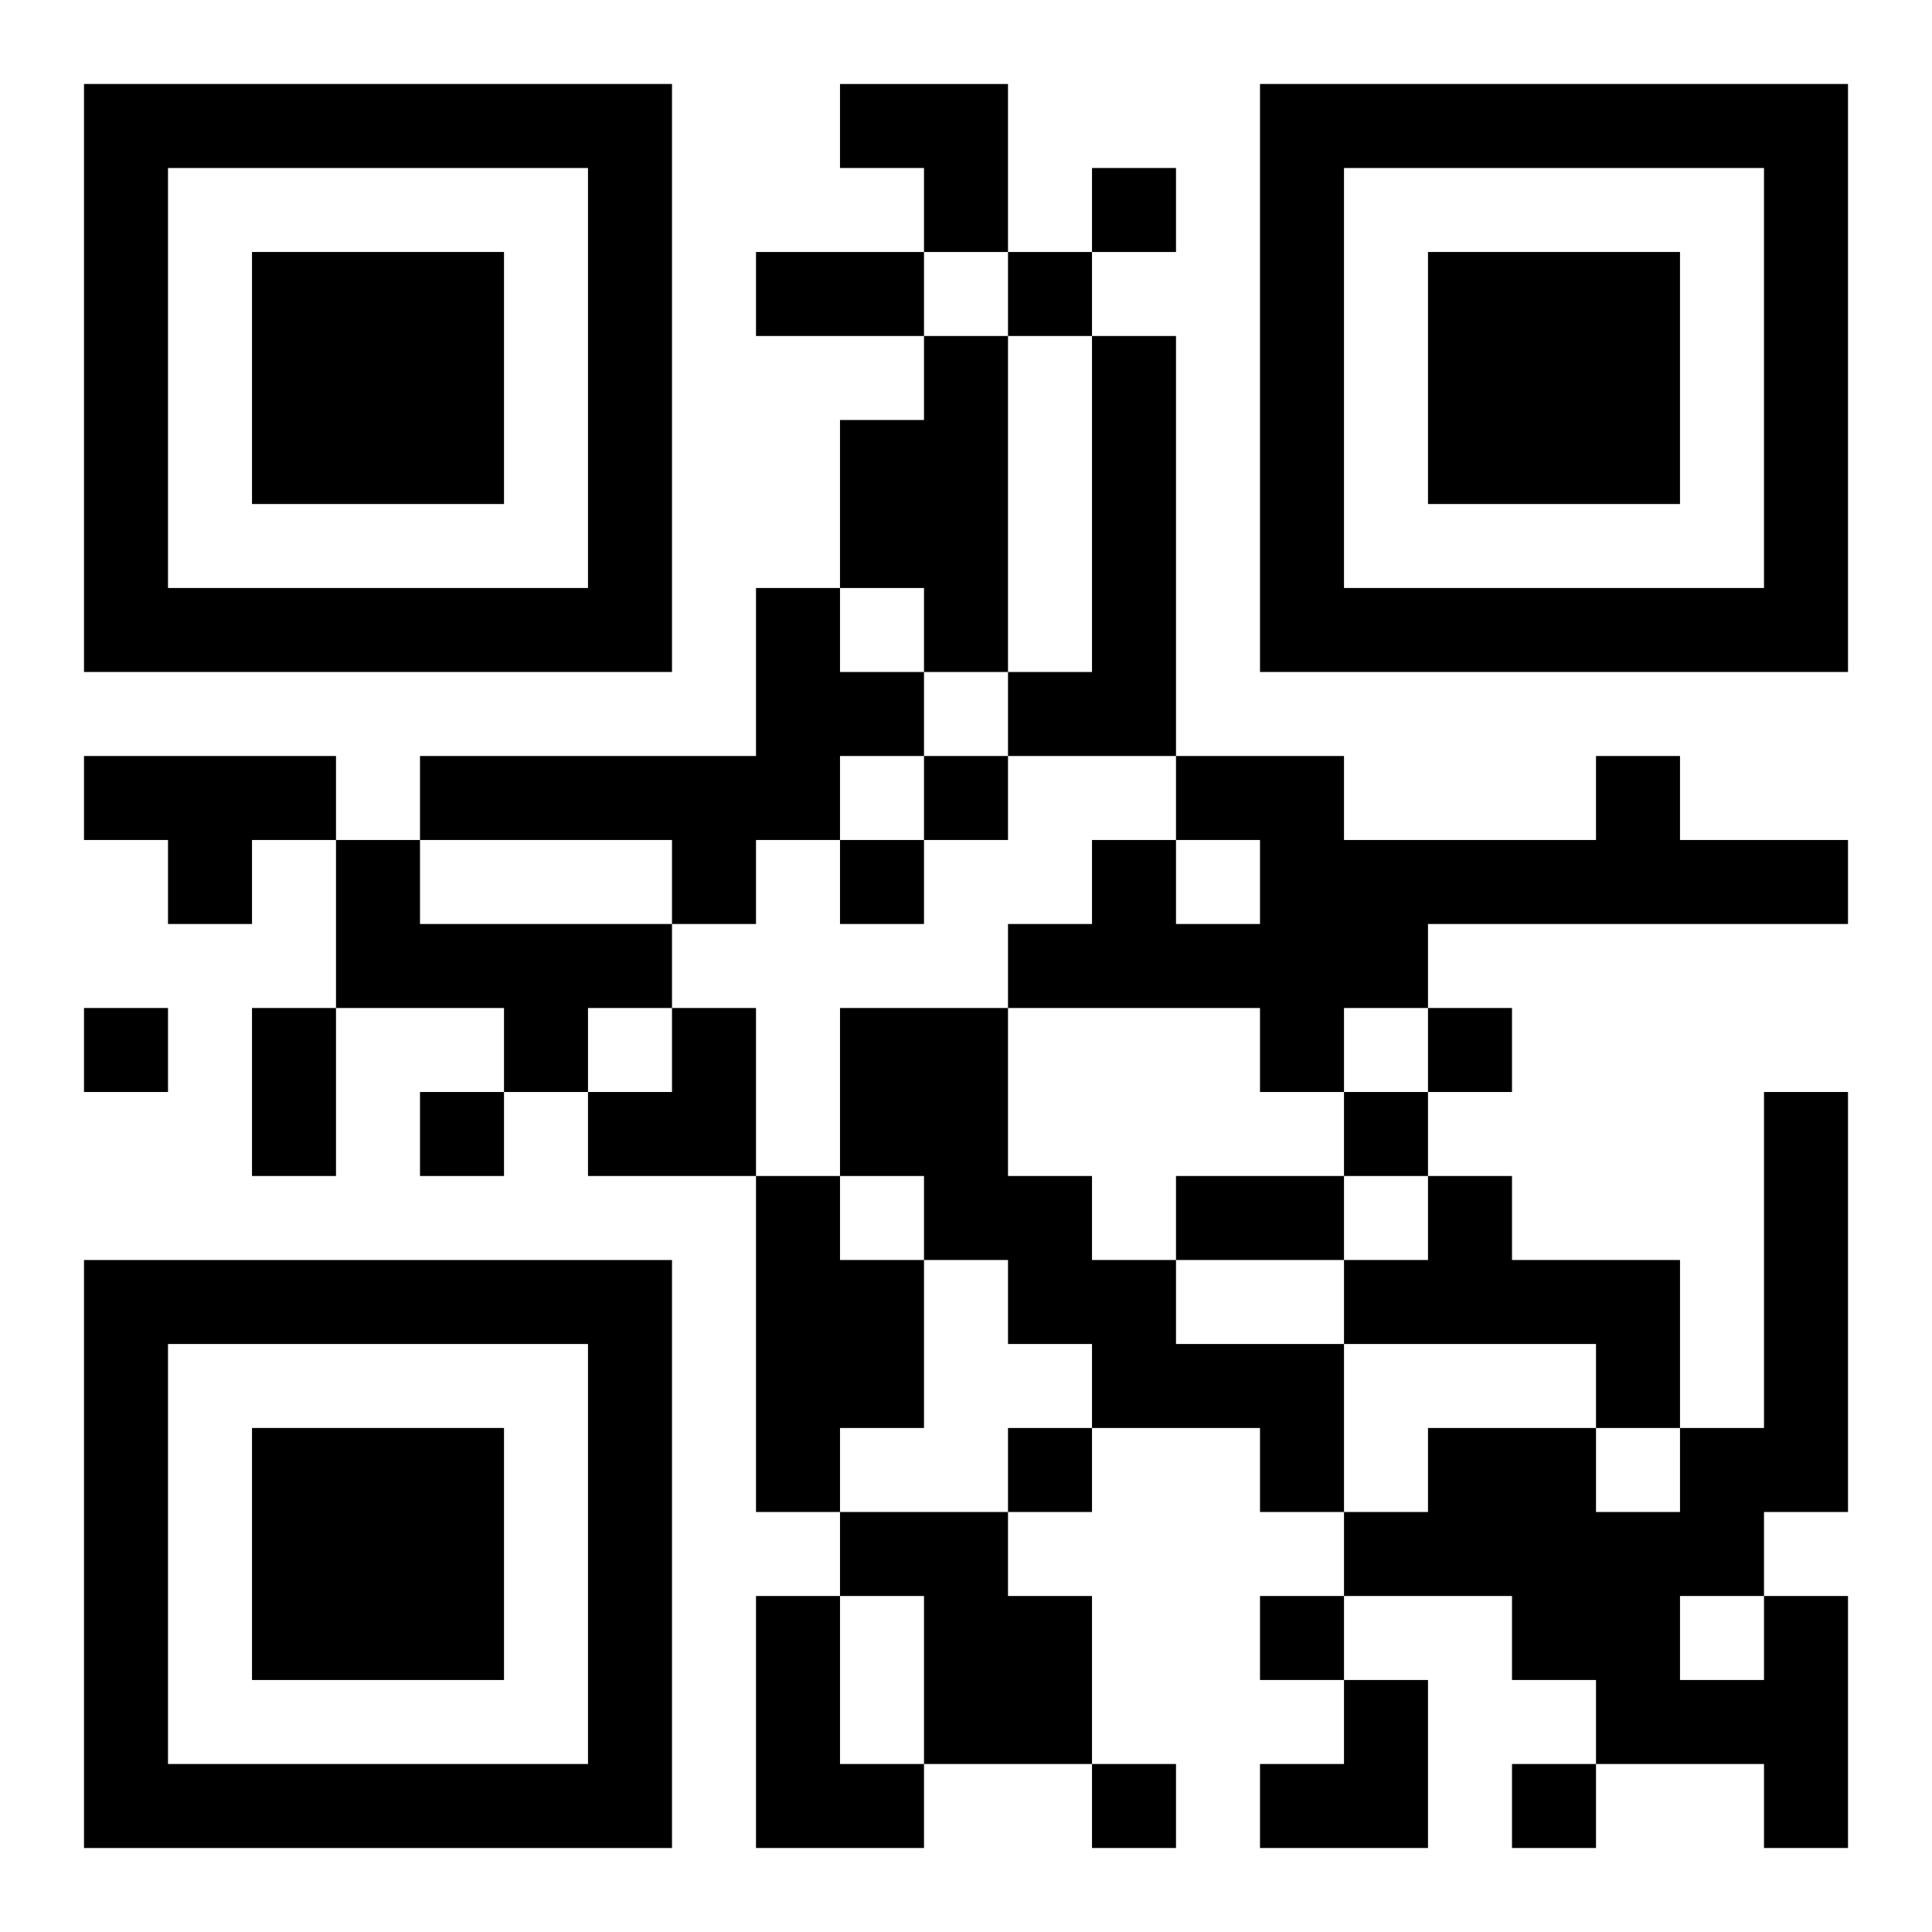
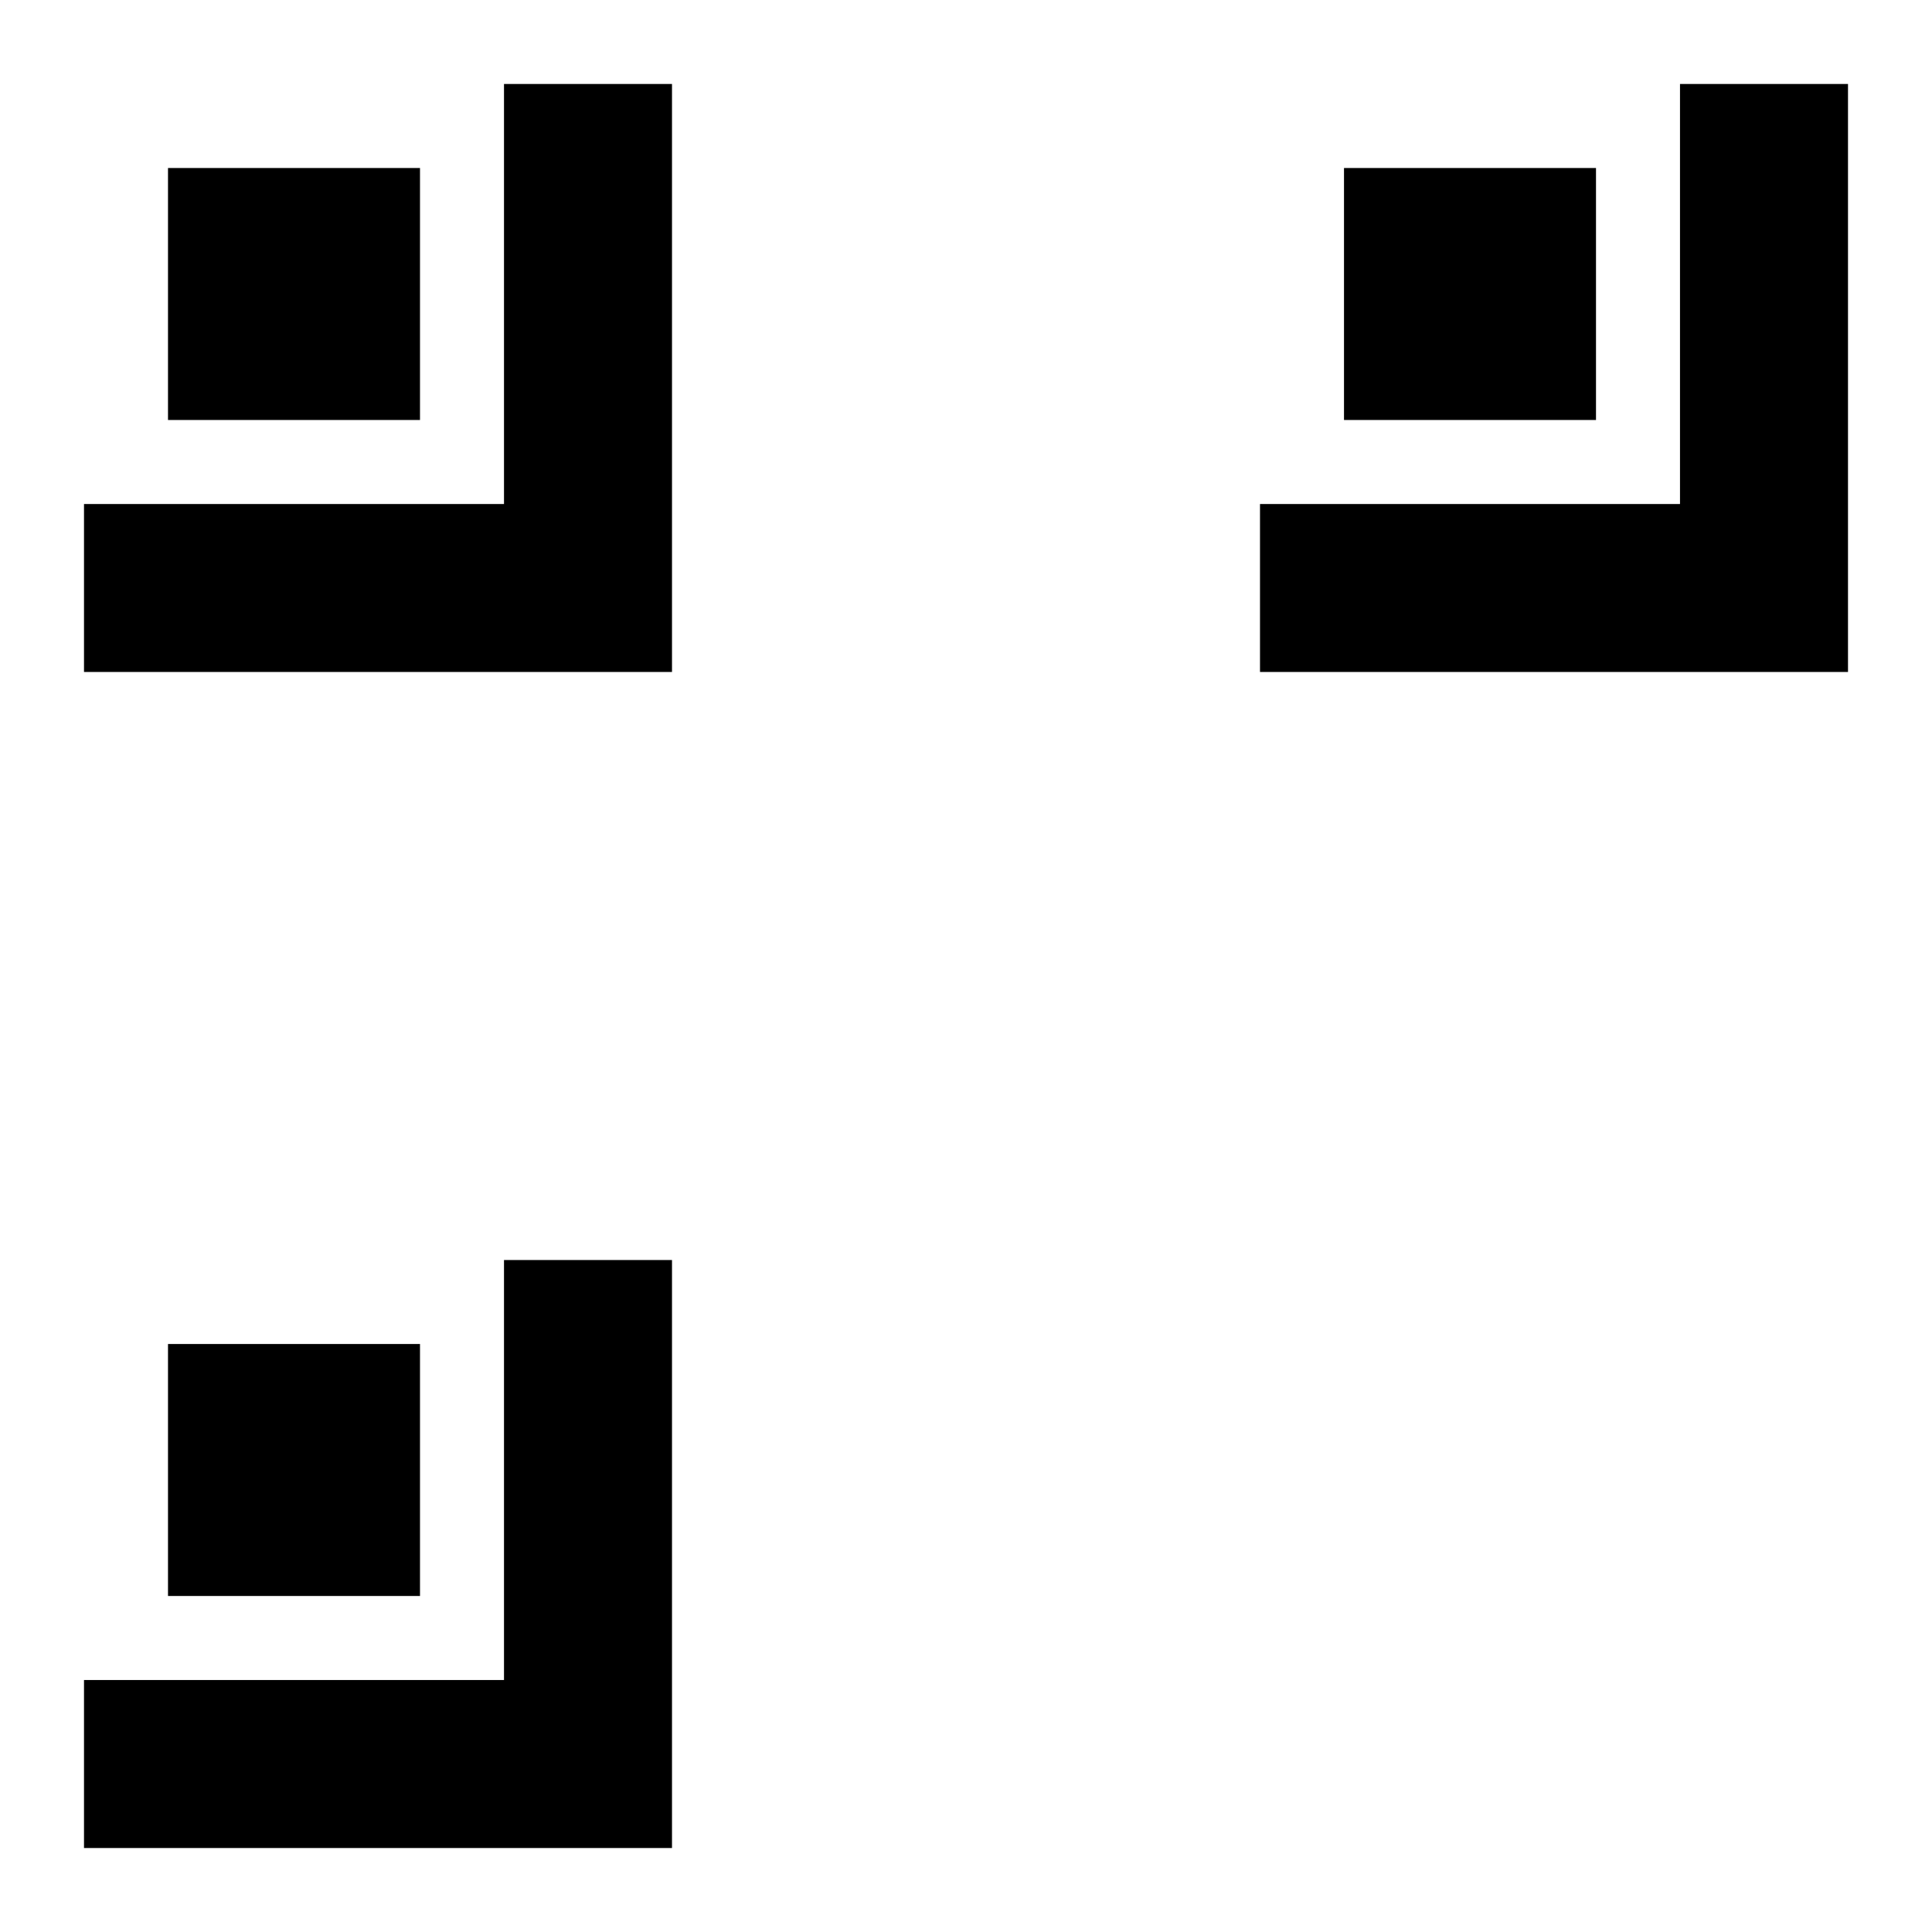
<svg xmlns="http://www.w3.org/2000/svg" xmlns:xlink="http://www.w3.org/1999/xlink" width="250" height="250" baseProfile="full" version="1.1" viewBox="-1 -1 23 23">
  <symbol id="a">
-     <path d="m0 7v7h7v-7h-7zm1 1h5v5h-5v-5zm1 1v3h3v-3h-3z" />
+     <path d="m0 7v7h7v-7h-7zh5v5h-5v-5zm1 1v3h3v-3h-3z" />
  </symbol>
  <use y="-7" xlink:href="#a" />
  <use y="7" xlink:href="#a" />
  <use x="14" y="-7" xlink:href="#a" />
-   <path d="m10 3h1v4h-1v-1h-1v-2h1v-1m2 0h1v5h-2v-1h1v-4m-4 3h1v1h1v1h-1v1h-1v1h-1v-1h-3v-1h4v-2m-8 2h3v1h-1v1h-1v-1h-1v-1m18 0h1v1h2v1h-5v1h-1v1h-1v-1h-3v-1h1v-1h1v1h1v-1h-1v-1h2v1h3v-1m-15 1h1v1h3v1h-1v1h-1v-1h-2v-2m6 2h2v2h1v1h1v1h2v2h-1v-1h-2v-1h-1v-1h-1v-1h-1v-2m-1 2h1v1h1v2h-1v1h-1v-4m8 0h1v1h2v2h-1v-1h-3v-1h1v-1m-7 4h2v1h1v2h-2v-2h-1v-1m-1 1h1v2h1v1h-2v-3m12 0h1v3h-1v-1h-2v-1h-1v-1h-2v-1h1v-1h2v1h1v-1h1v-4h1v5h-1v1m-1 0v1h1v-1h-1m-7-17v1h1v-1h-1m-1 1v1h1v-1h-1m-1 6v1h1v-1h-1m-1 1v1h1v-1h-1m-9 2v1h1v-1h-1m16 0v1h1v-1h-1m-12 1v1h1v-1h-1m11 0v1h1v-1h-1m-4 4v1h1v-1h-1m3 2v1h1v-1h-1m-2 2v1h1v-1h-1m5 0v1h1v-1h-1m-9-18h2v1h-2v-1m-6 9h1v2h-1v-2m11 2h2v1h-2v-1m-4-13h2v2h-1v-1h-1zm-3 11m1 0h1v2h-2v-1h1zm7 8m1 0h1v2h-2v-1h1z" />
</svg>